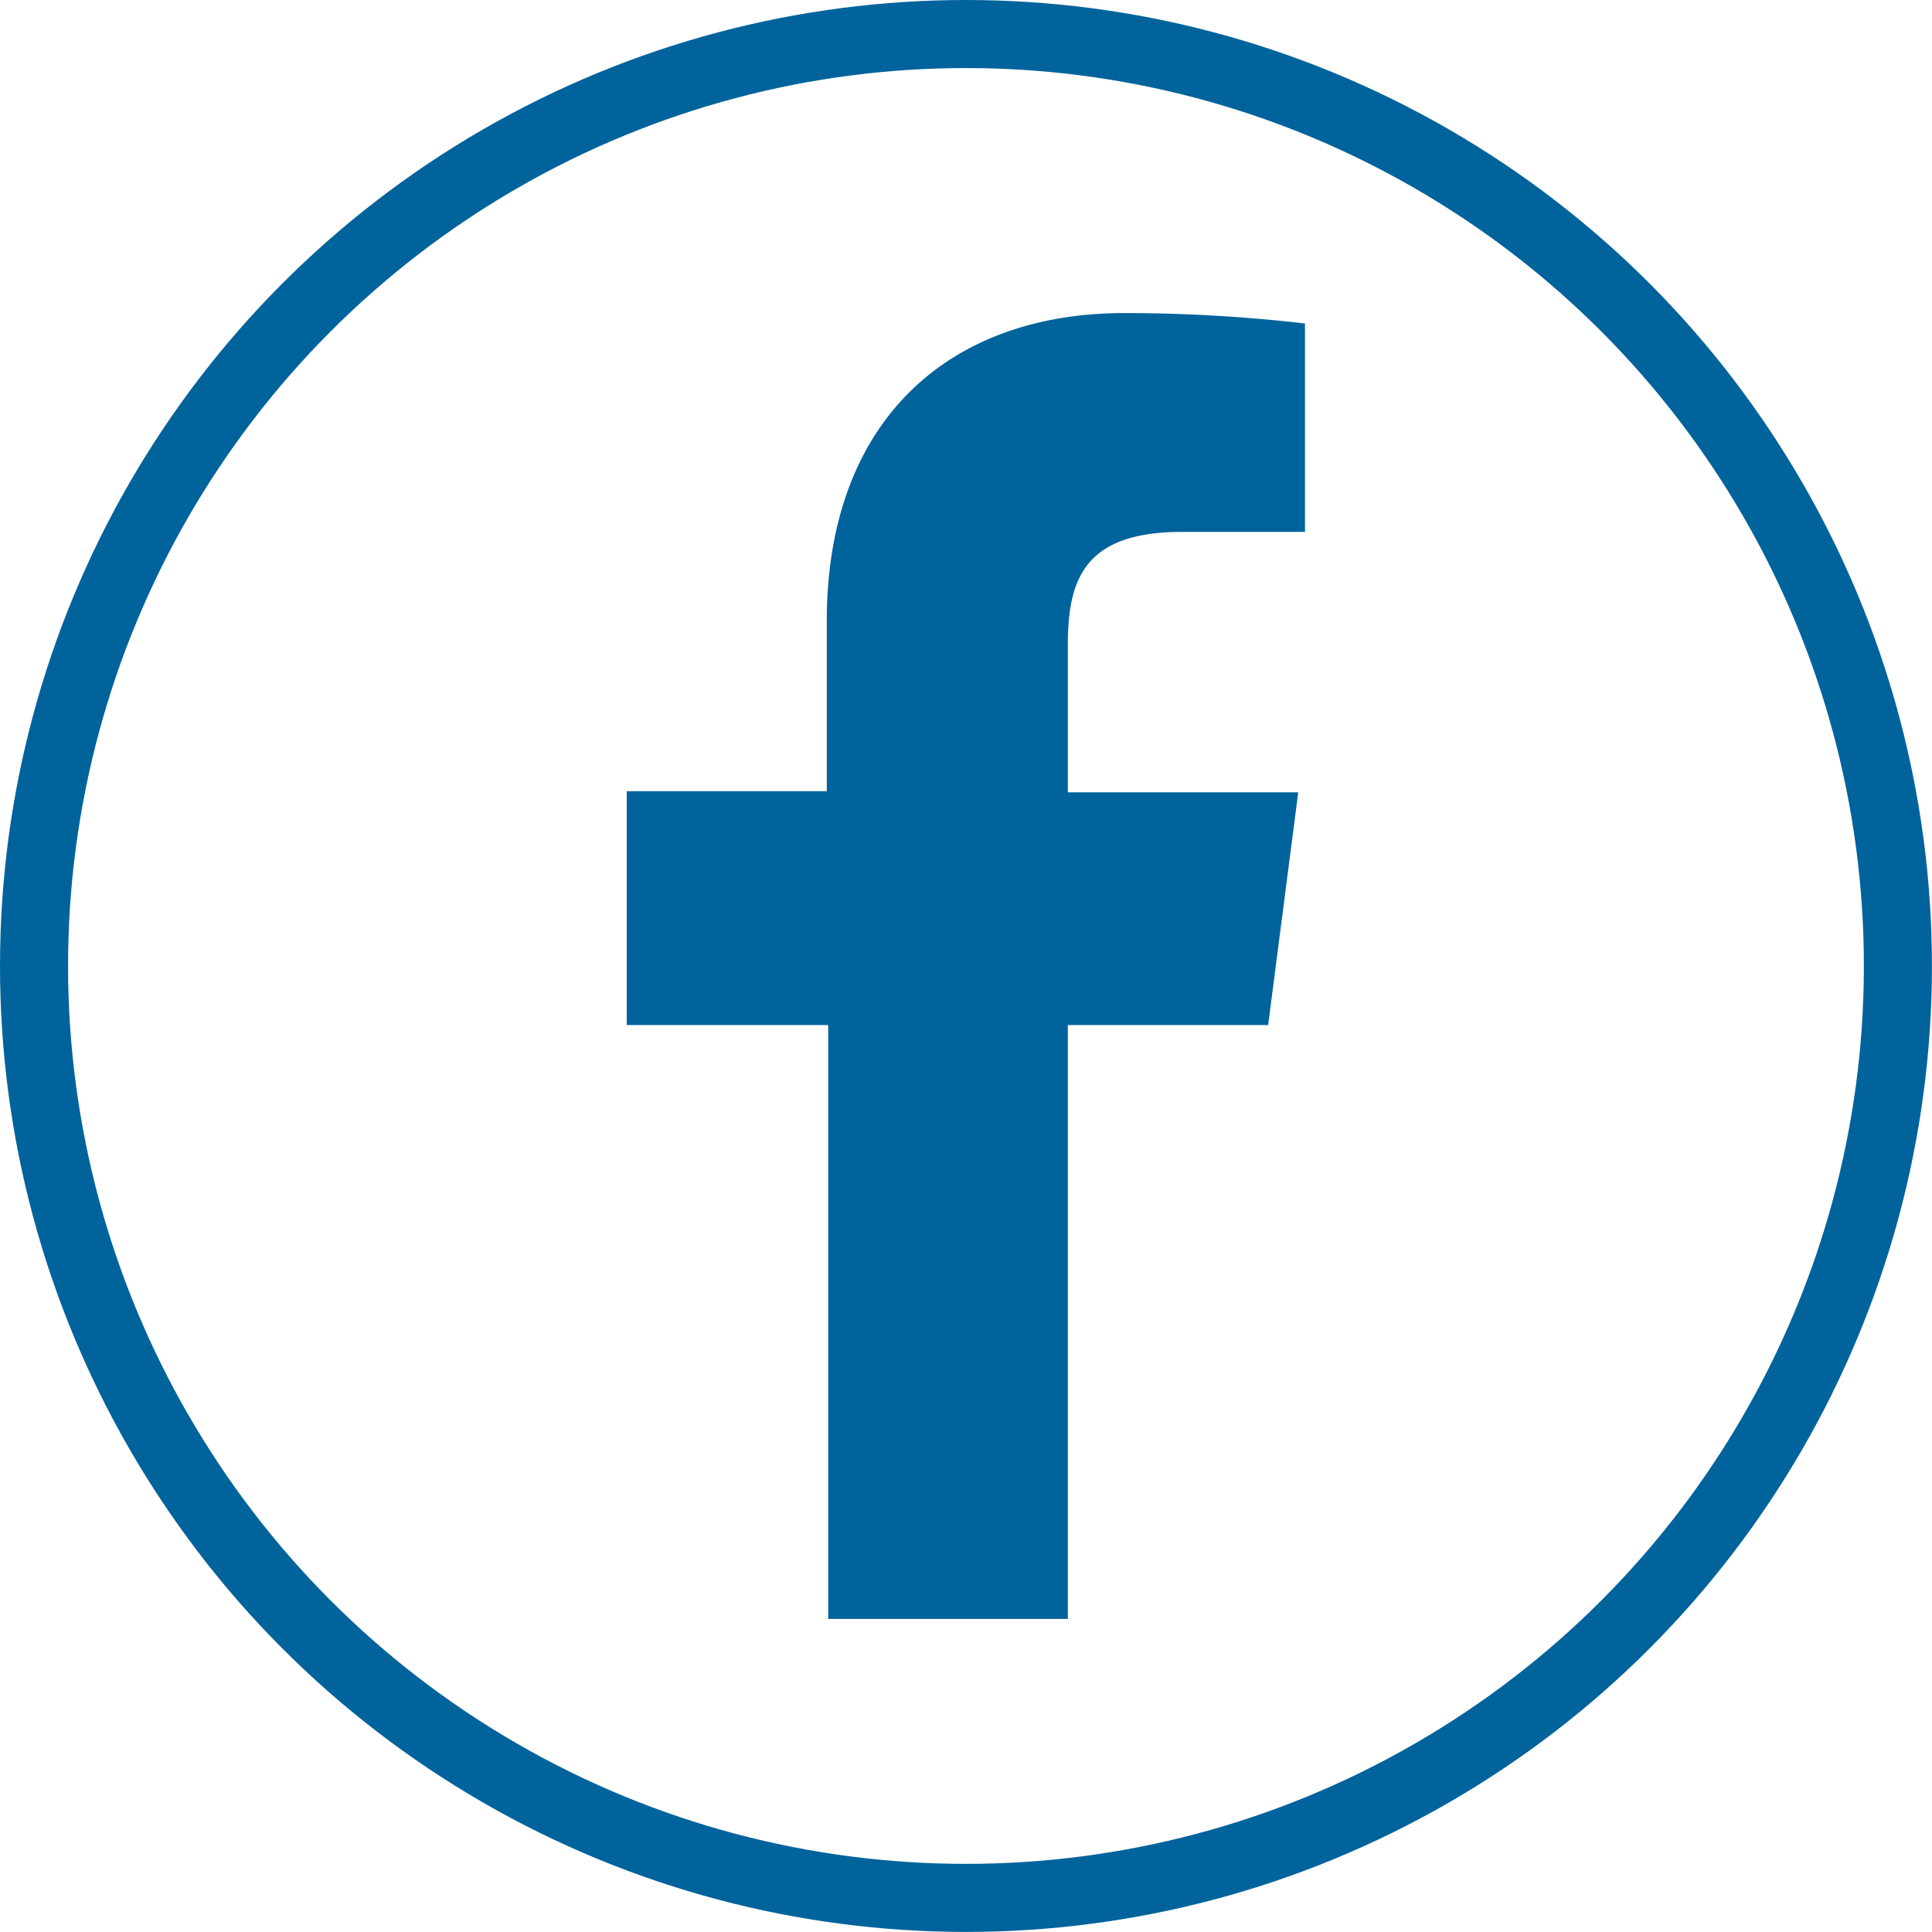
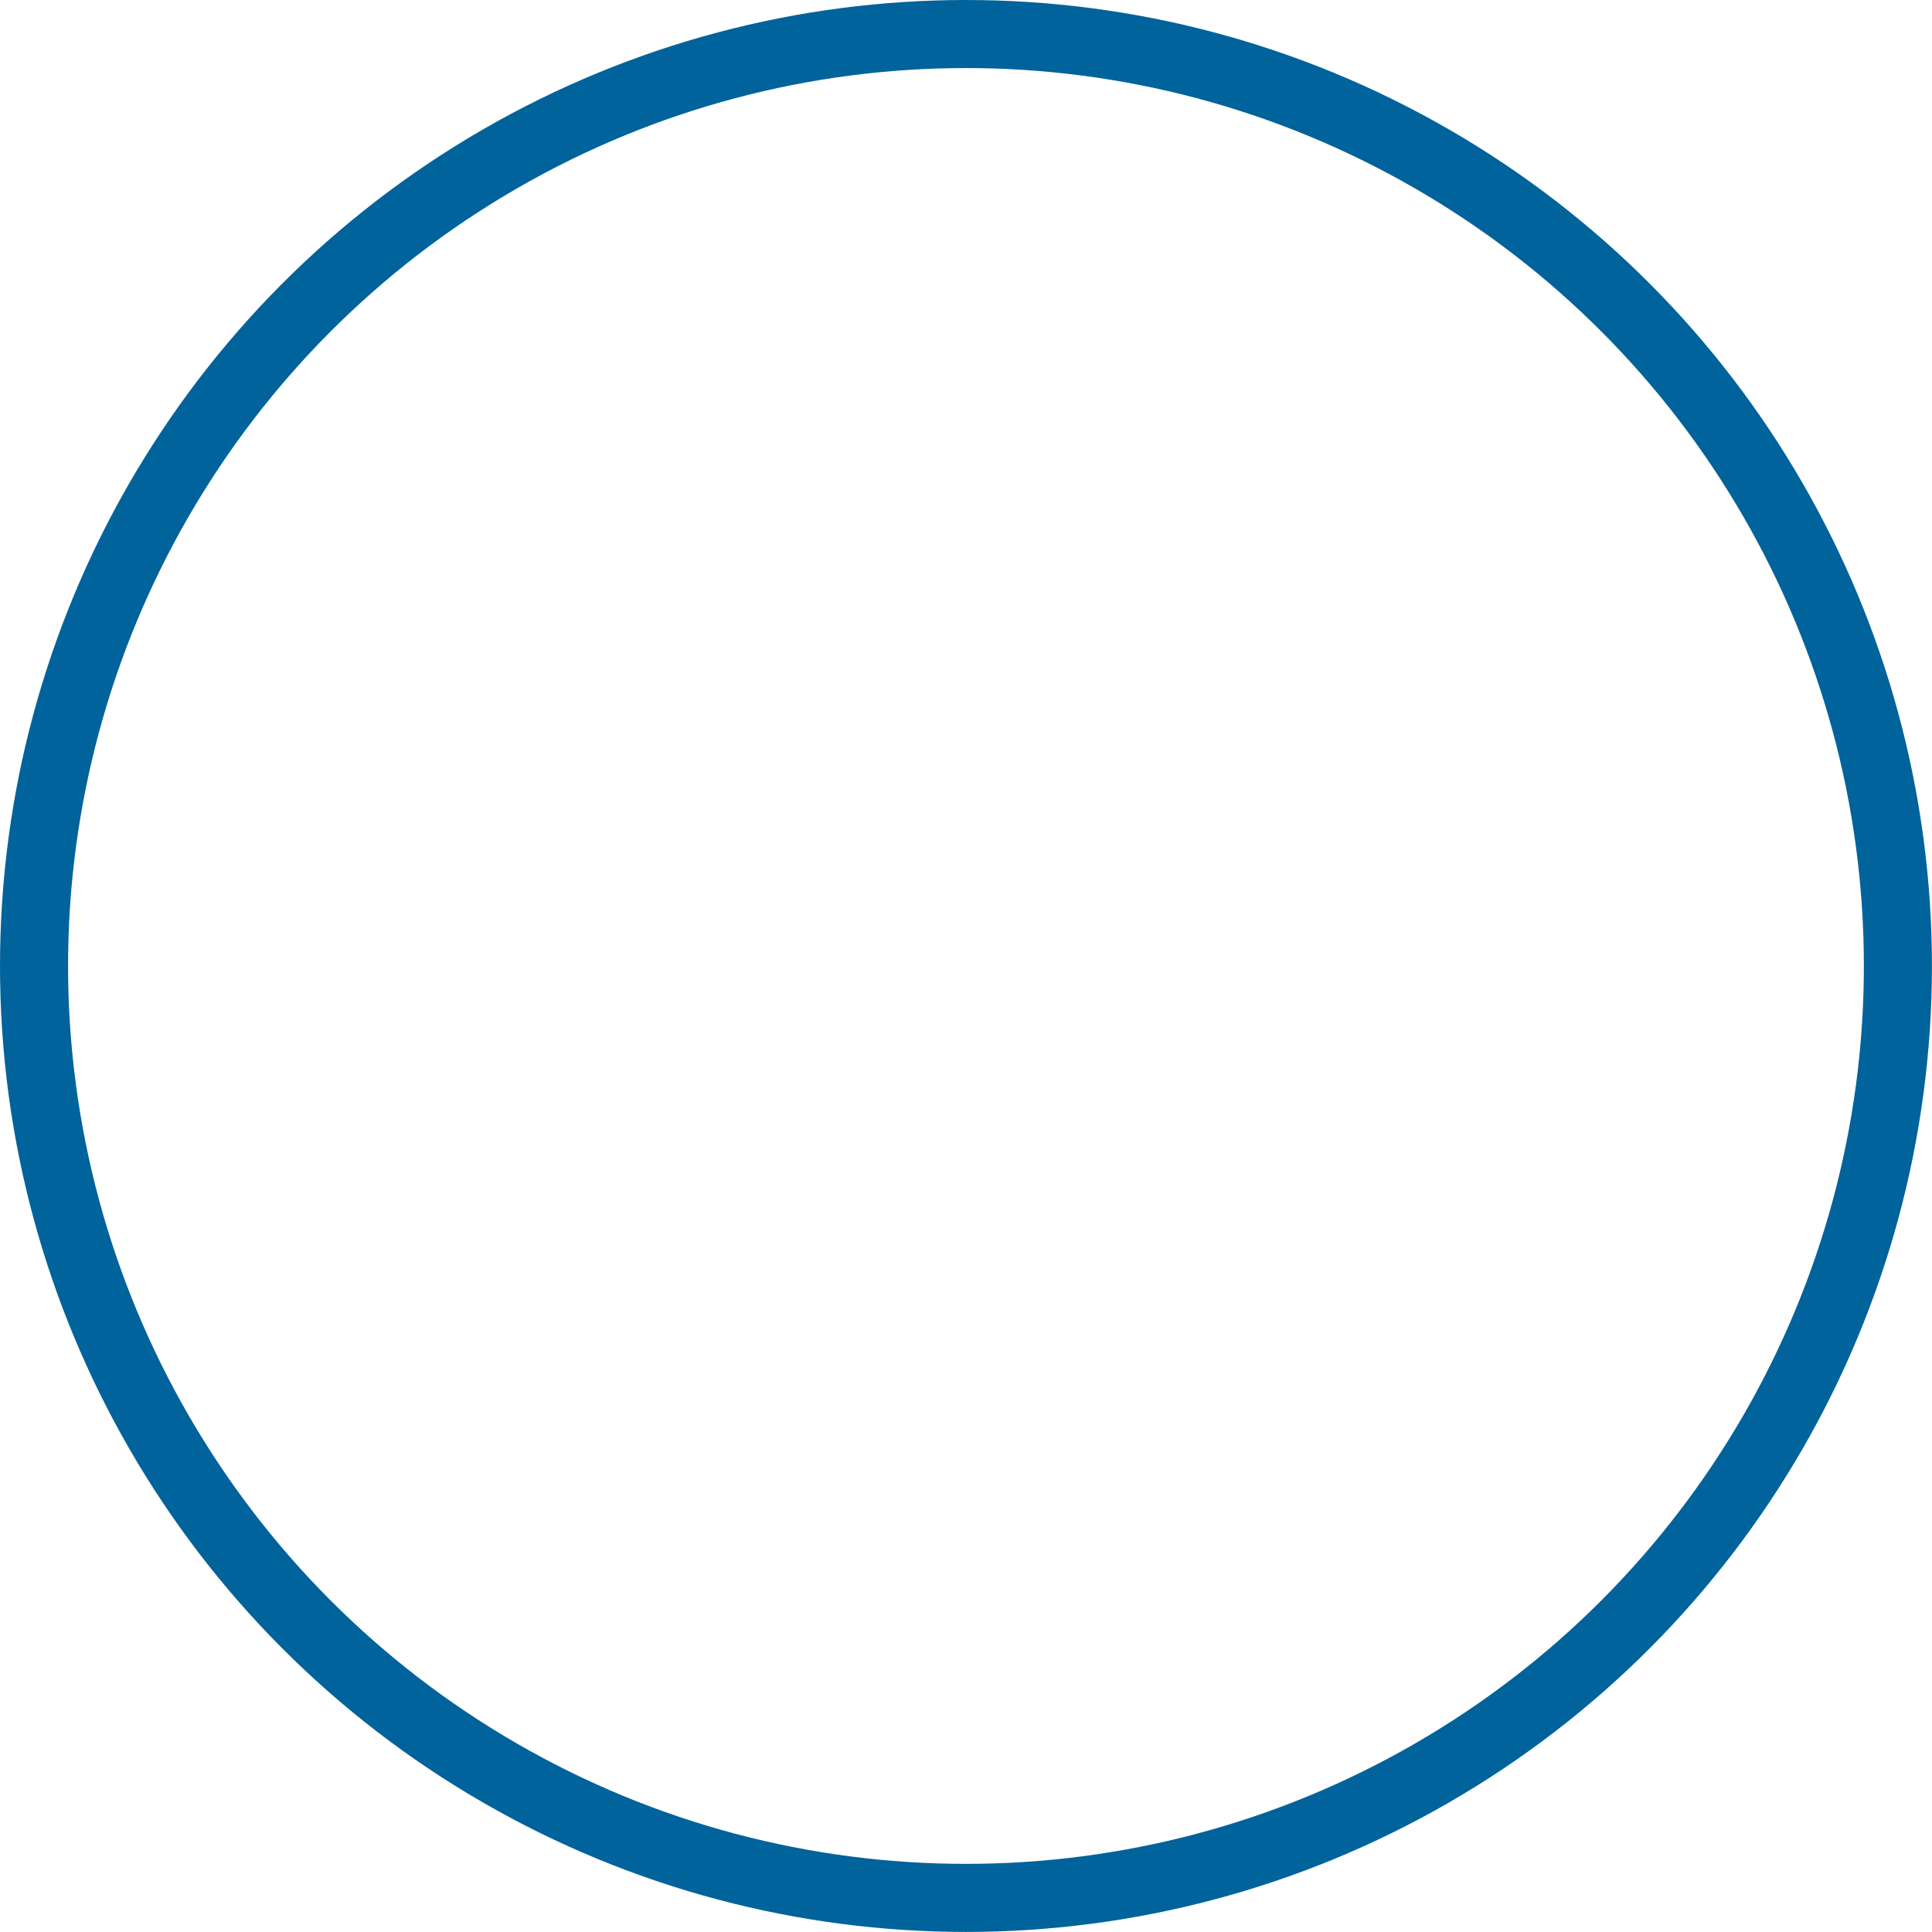
<svg xmlns="http://www.w3.org/2000/svg" width="28.387" height="28.386" viewBox="0 0 28.387 28.386">
  <g id="Símbolo_1_1" data-name="Símbolo 1 – 1" transform="translate(-593.598 -3424.5)">
    <ellipse id="Elipse_149" data-name="Elipse 149" cx="13.693" cy="13.693" rx="13.693" ry="13.693" transform="translate(594.098 3425)" fill="none" stroke="#00639b" stroke-miterlimit="10" stroke-width="1" />
-     <path id="Trazado_1225" data-name="Trazado 1225" d="M62.124,36.061l.442-3.419H59.181V30.465c0-.987.272-1.65,1.684-1.65h1.8V25.753a23.132,23.132,0,0,0-2.654-.153c-2.6,0-4.372,1.6-4.372,4.525v2.5H52.7v3.436h2.96v8.726h3.521V36.061Z" transform="translate(550.107 3403.5)" fill="#00639b" />
  </g>
</svg>